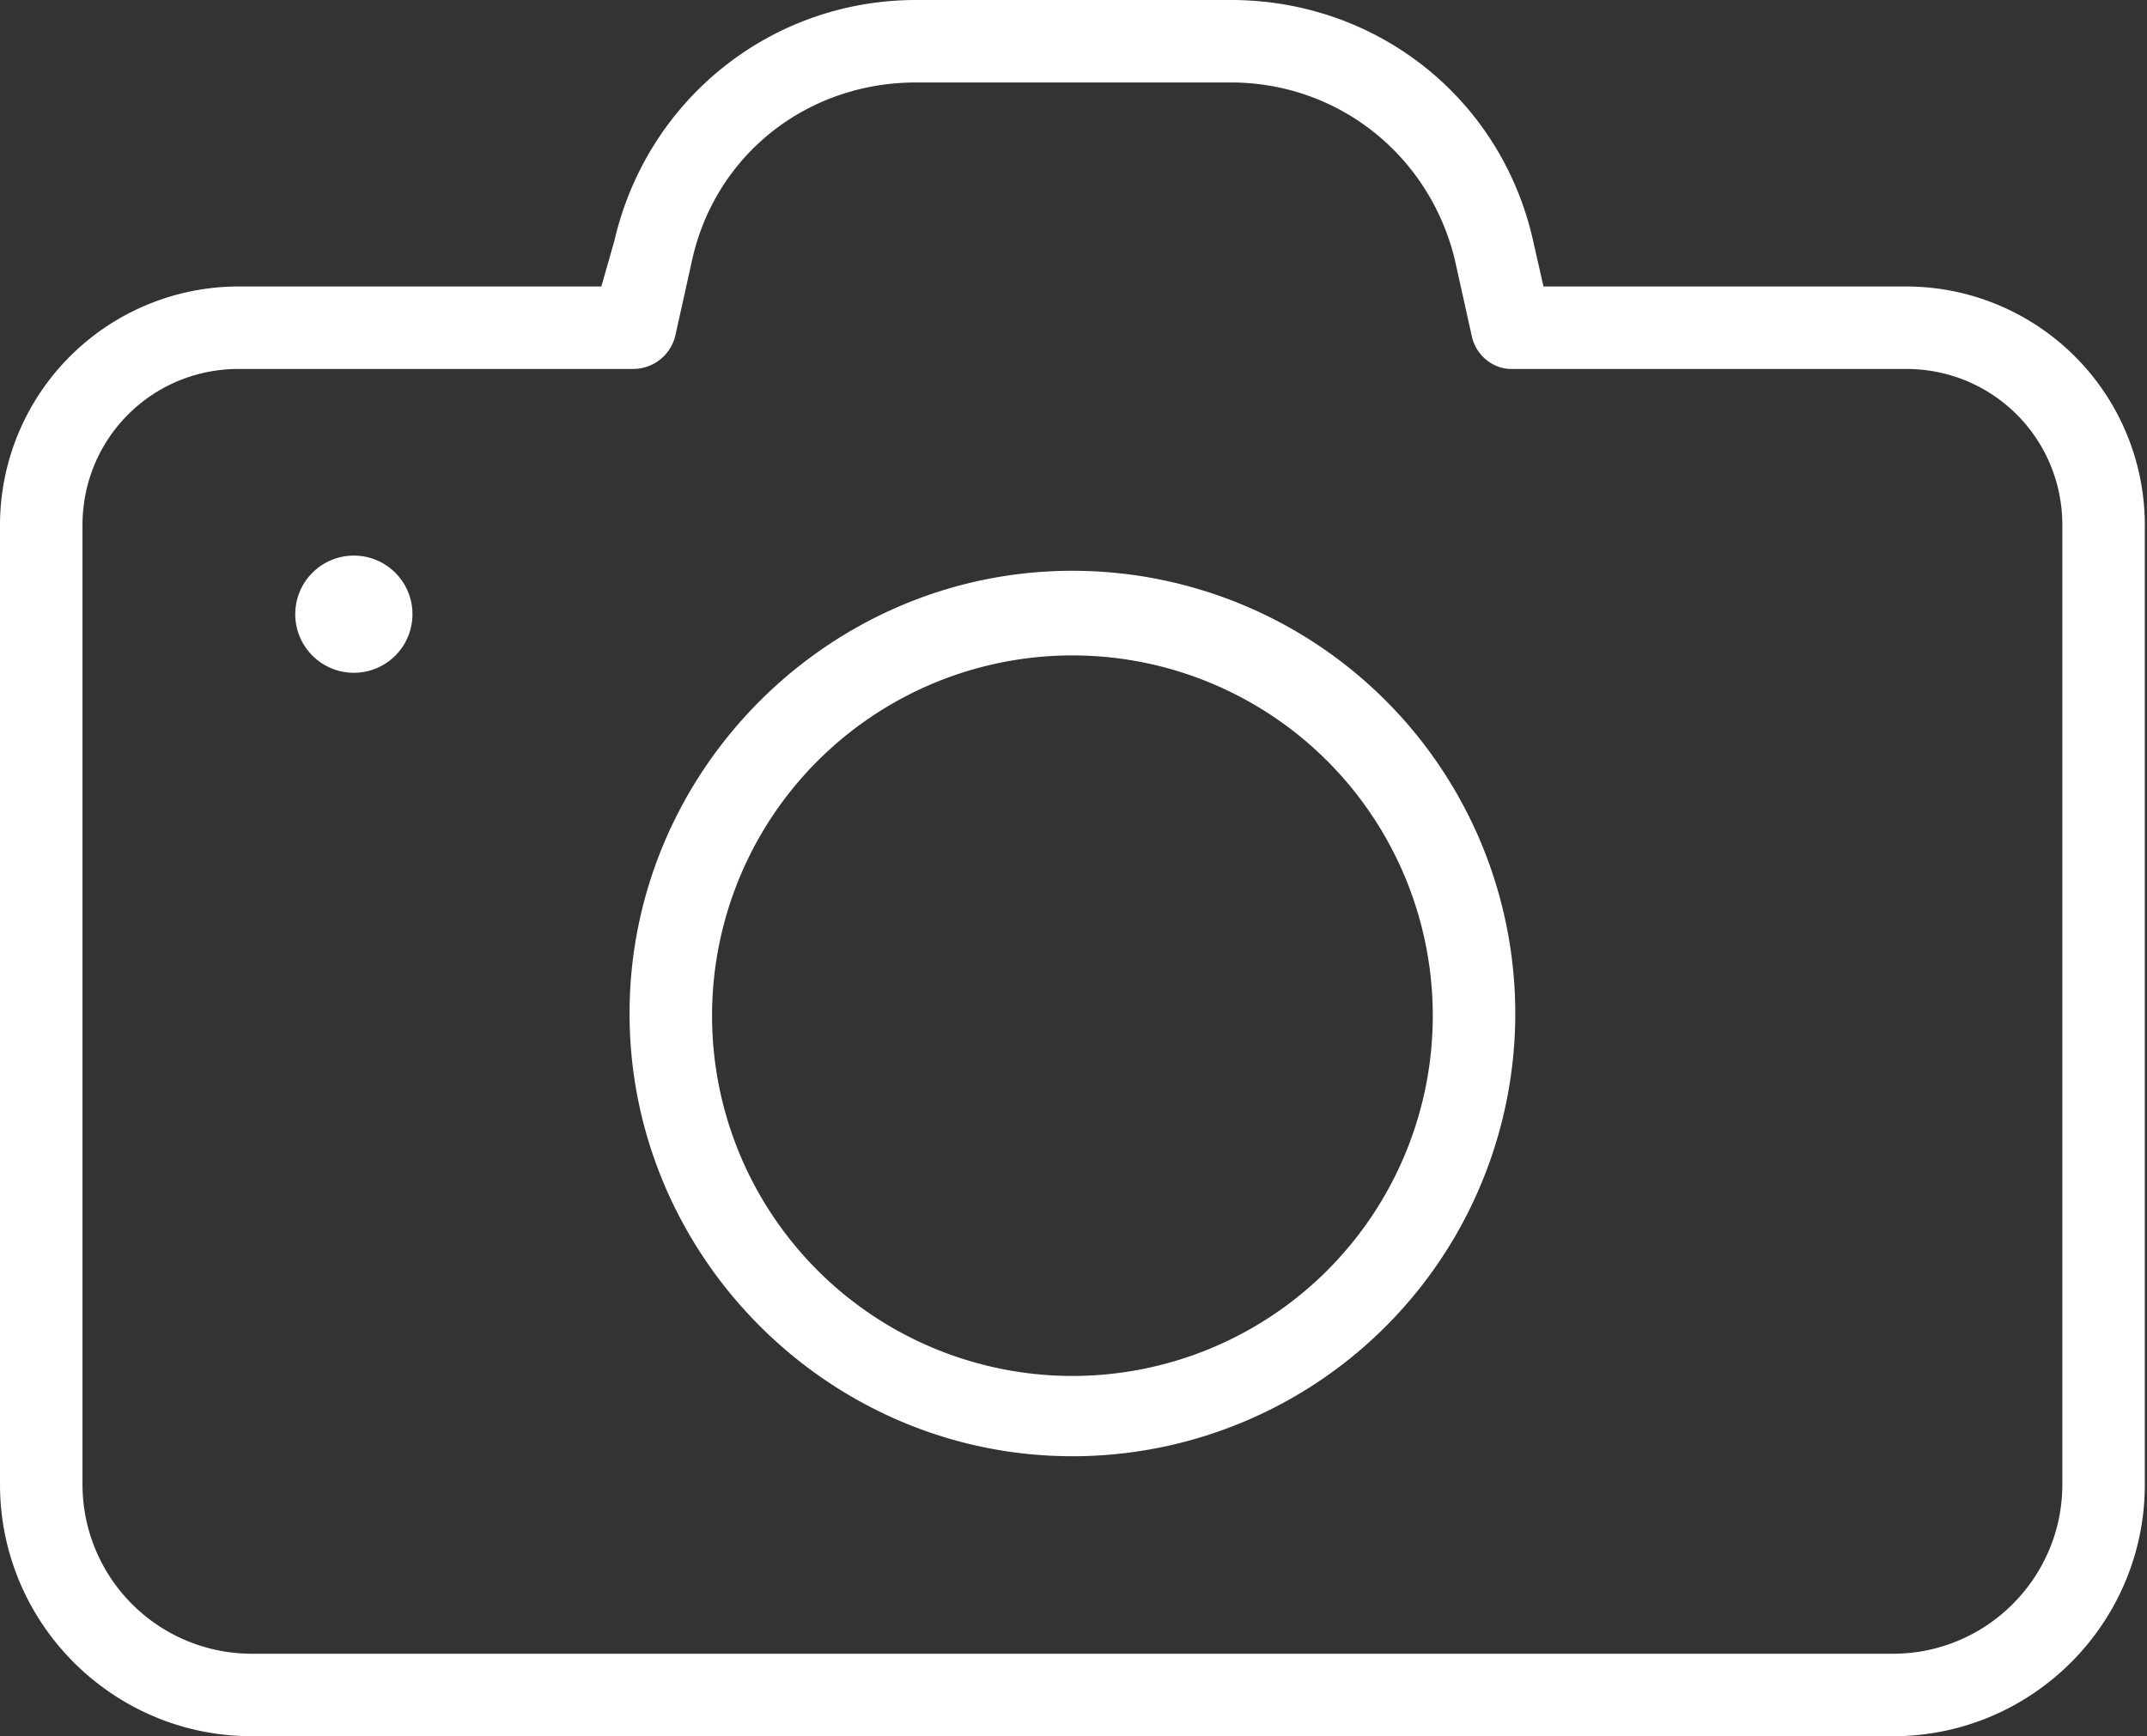
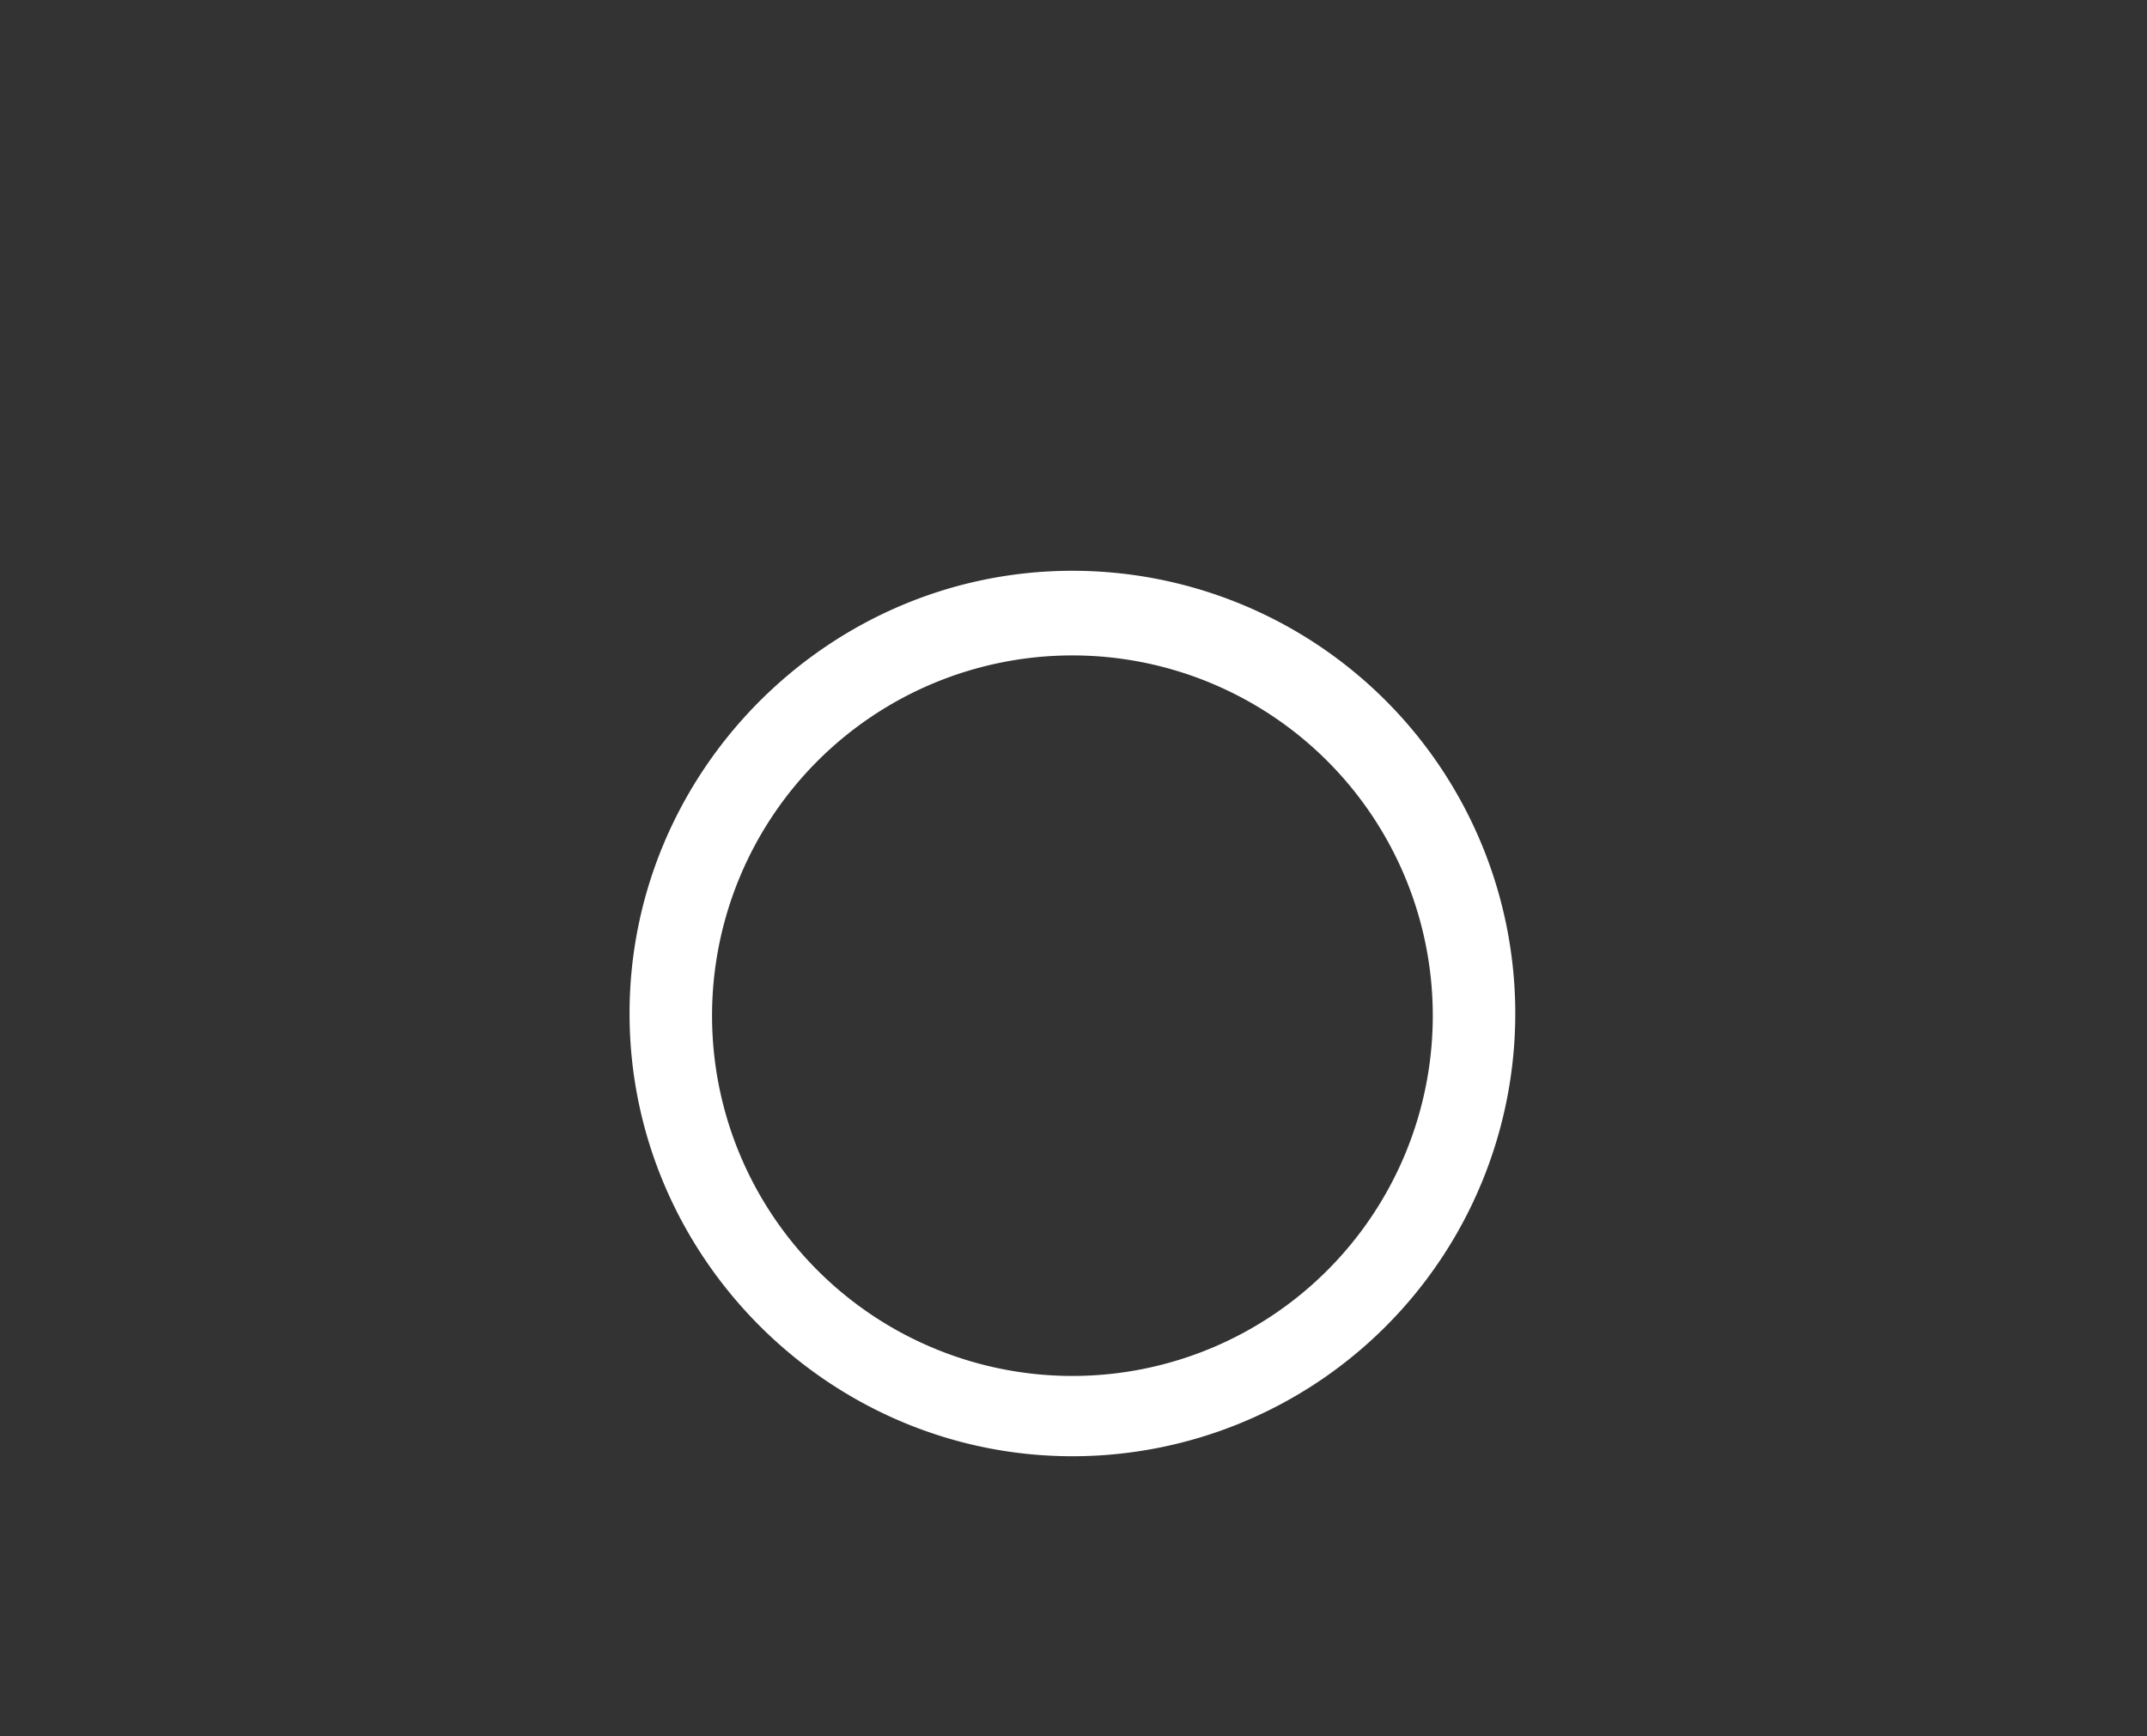
<svg xmlns="http://www.w3.org/2000/svg" version="1.1" id="Layer_1" x="0" y="0" viewBox="0 0 98.9 80" style="enable-background:new 0 0 98.9 80" xml:space="preserve">
  <rect x="0" y="0" width="98.9" height="80" fill="#333333" stroke="none" />
  <style>.st0{fill:#fff}</style>
-   <path class="st0" d="M27.7 13.2H11a11 11 0 0 0-11 11v44.2C0 74.8 5.2 80 11.6 80h75.6c6.4 0 11.6-5.2 11.6-11.6V24.2a11 11 0 0 0-11-11H71.1l-.5-2.2C69.1 4.5 63.4 0 56.7 0H42.2c-6.7 0-12.4 4.6-13.9 11.1l-.6 2.1zm3.4 2.3.8-3.6c1.1-4.8 5.3-8.1 10.3-8.1h14.5c4.9 0 9.1 3.3 10.3 8.1l.8 3.6c.2.9 1 1.5 1.8 1.5h18.2c4 0 7.2 3.2 7.2 7.2v44.2c0 4.3-3.5 7.8-7.8 7.8H11.6a7.8 7.8 0 0 1-7.8-7.8V24.2c0-4 3.2-7.2 7.2-7.2h18.2a2 2 0 0 0 1.9-1.5z" />
-   <circle class="st0" cx="16.3" cy="28.3" r="2.7" />
  <path class="st0" d="M49.4 26.3C38.2 26.3 29 35.5 29 46.7s9.2 20.4 20.4 20.4a20.4 20.4 0 0 0 0-40.8zm0 37.1a16.6 16.6 0 1 1 0-33.2 16.6 16.6 0 0 1 0 33.2z" />
</svg>